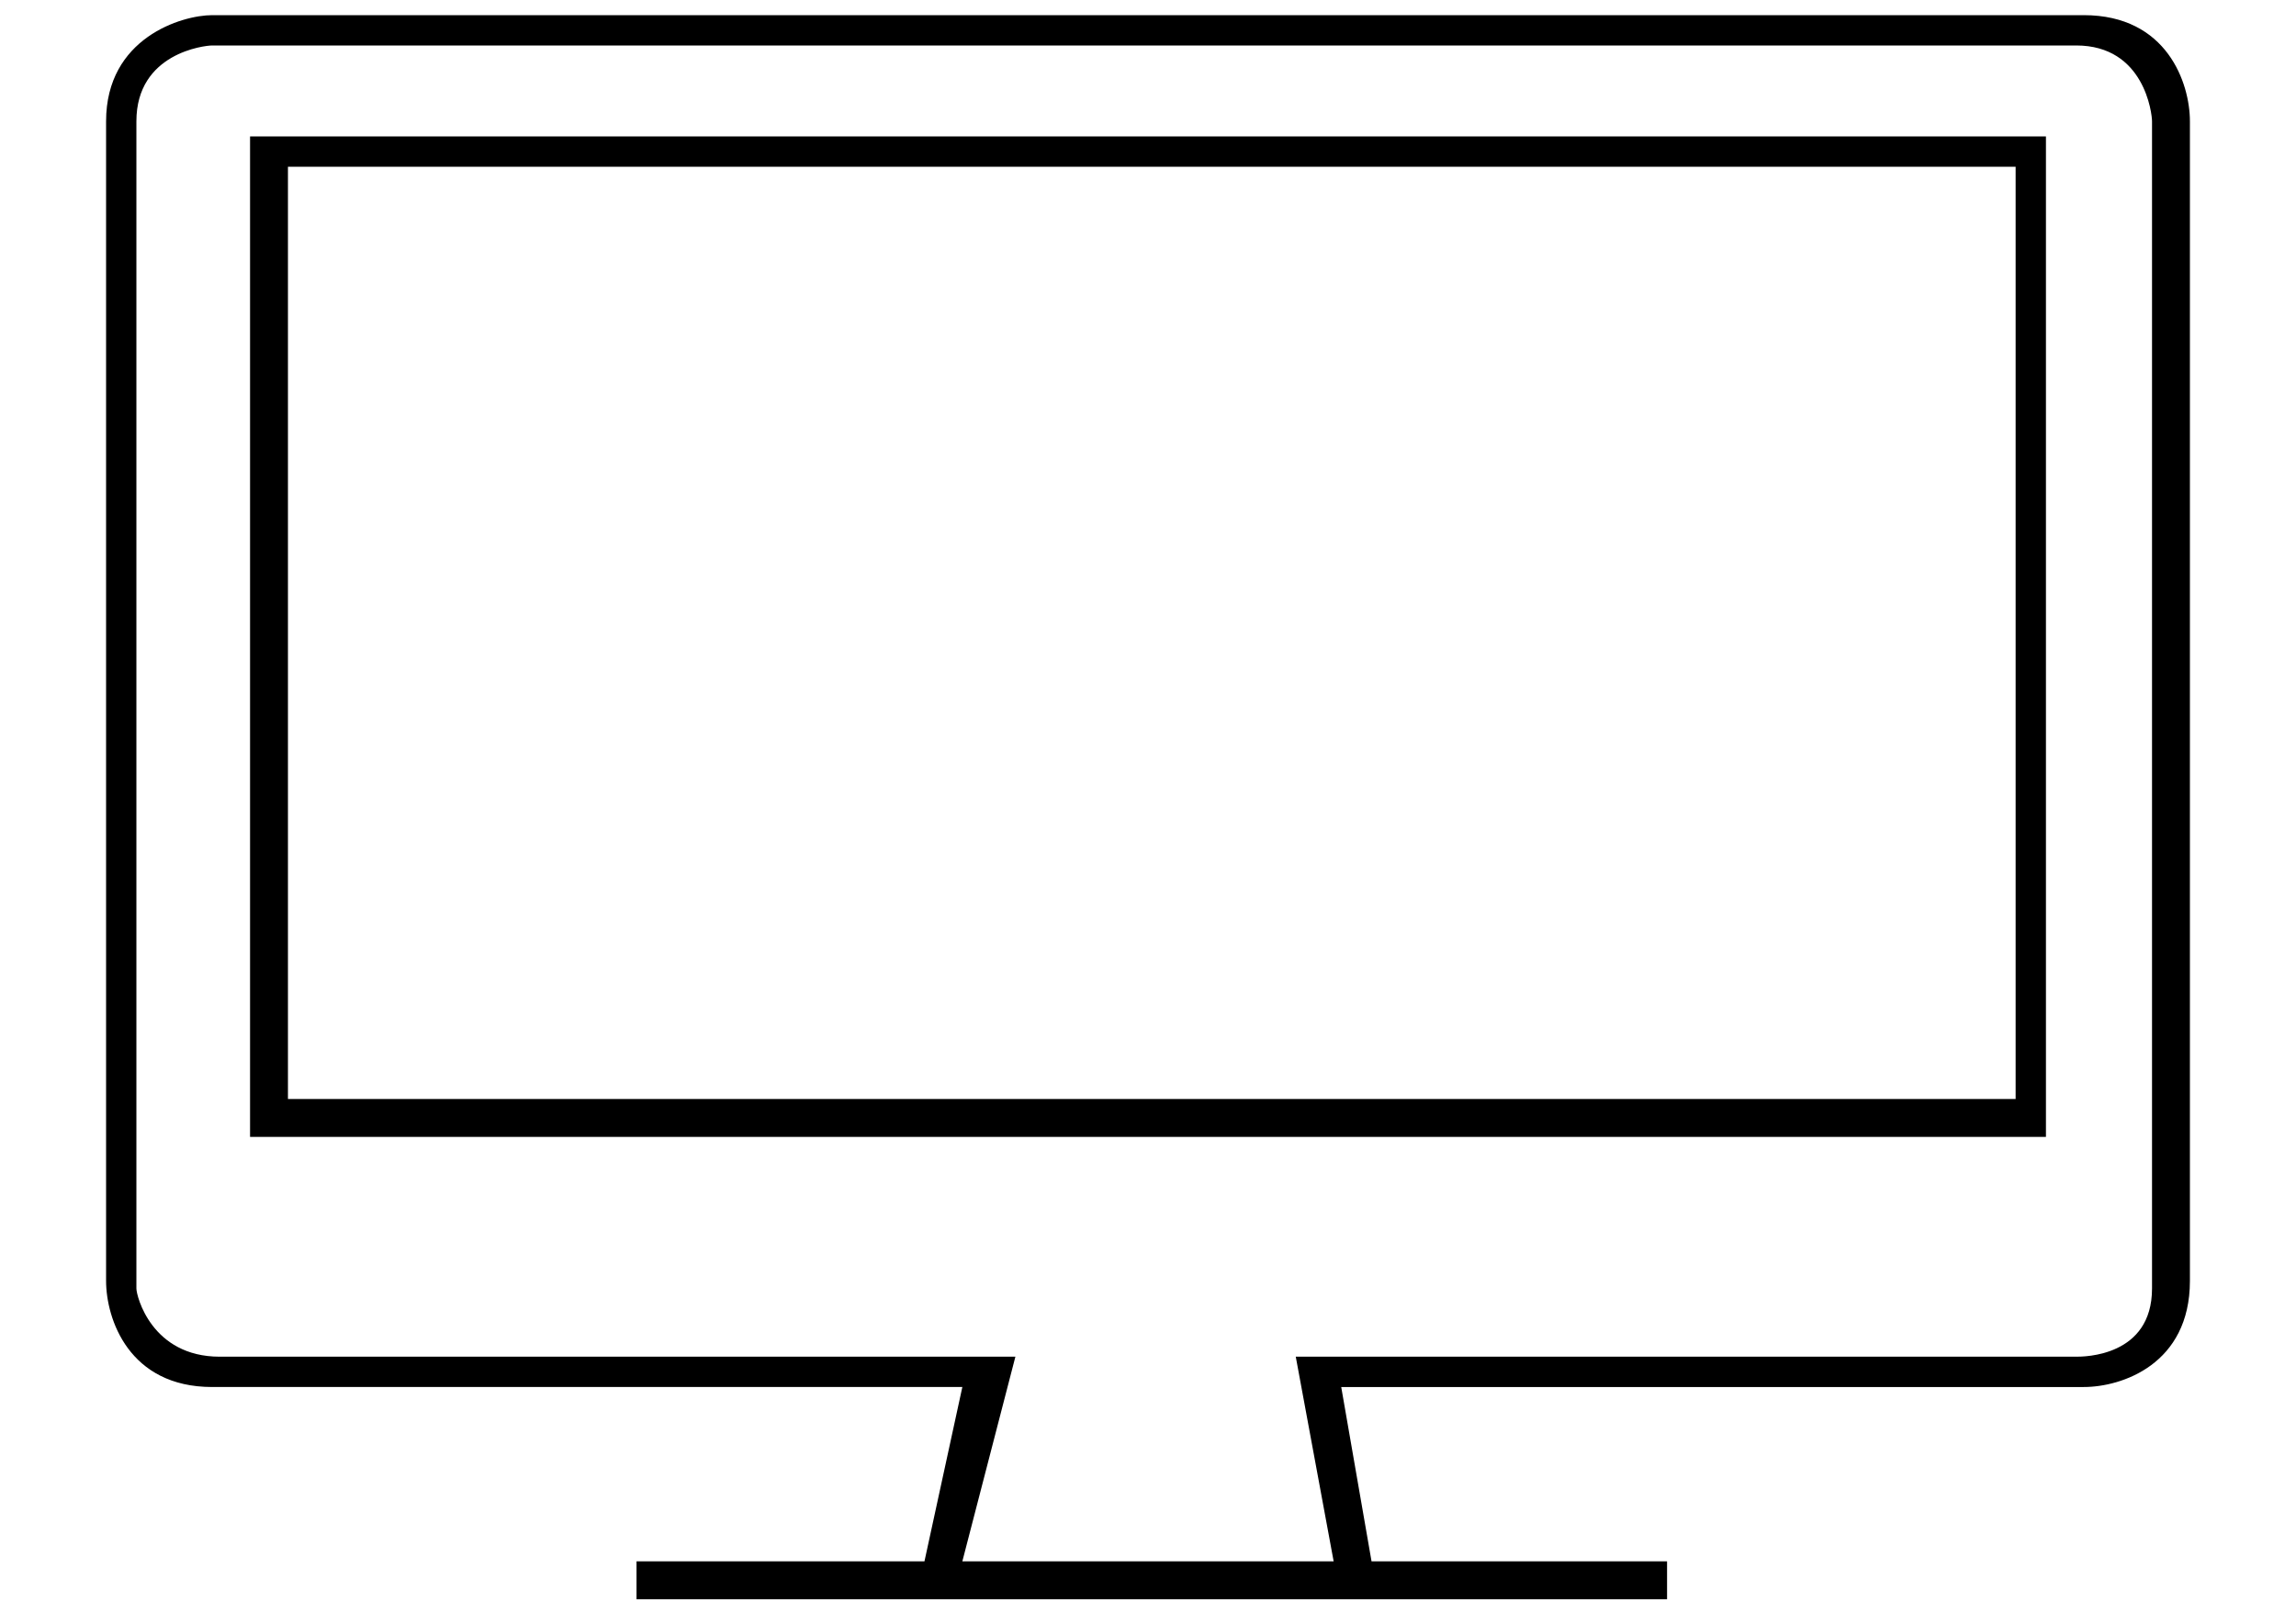
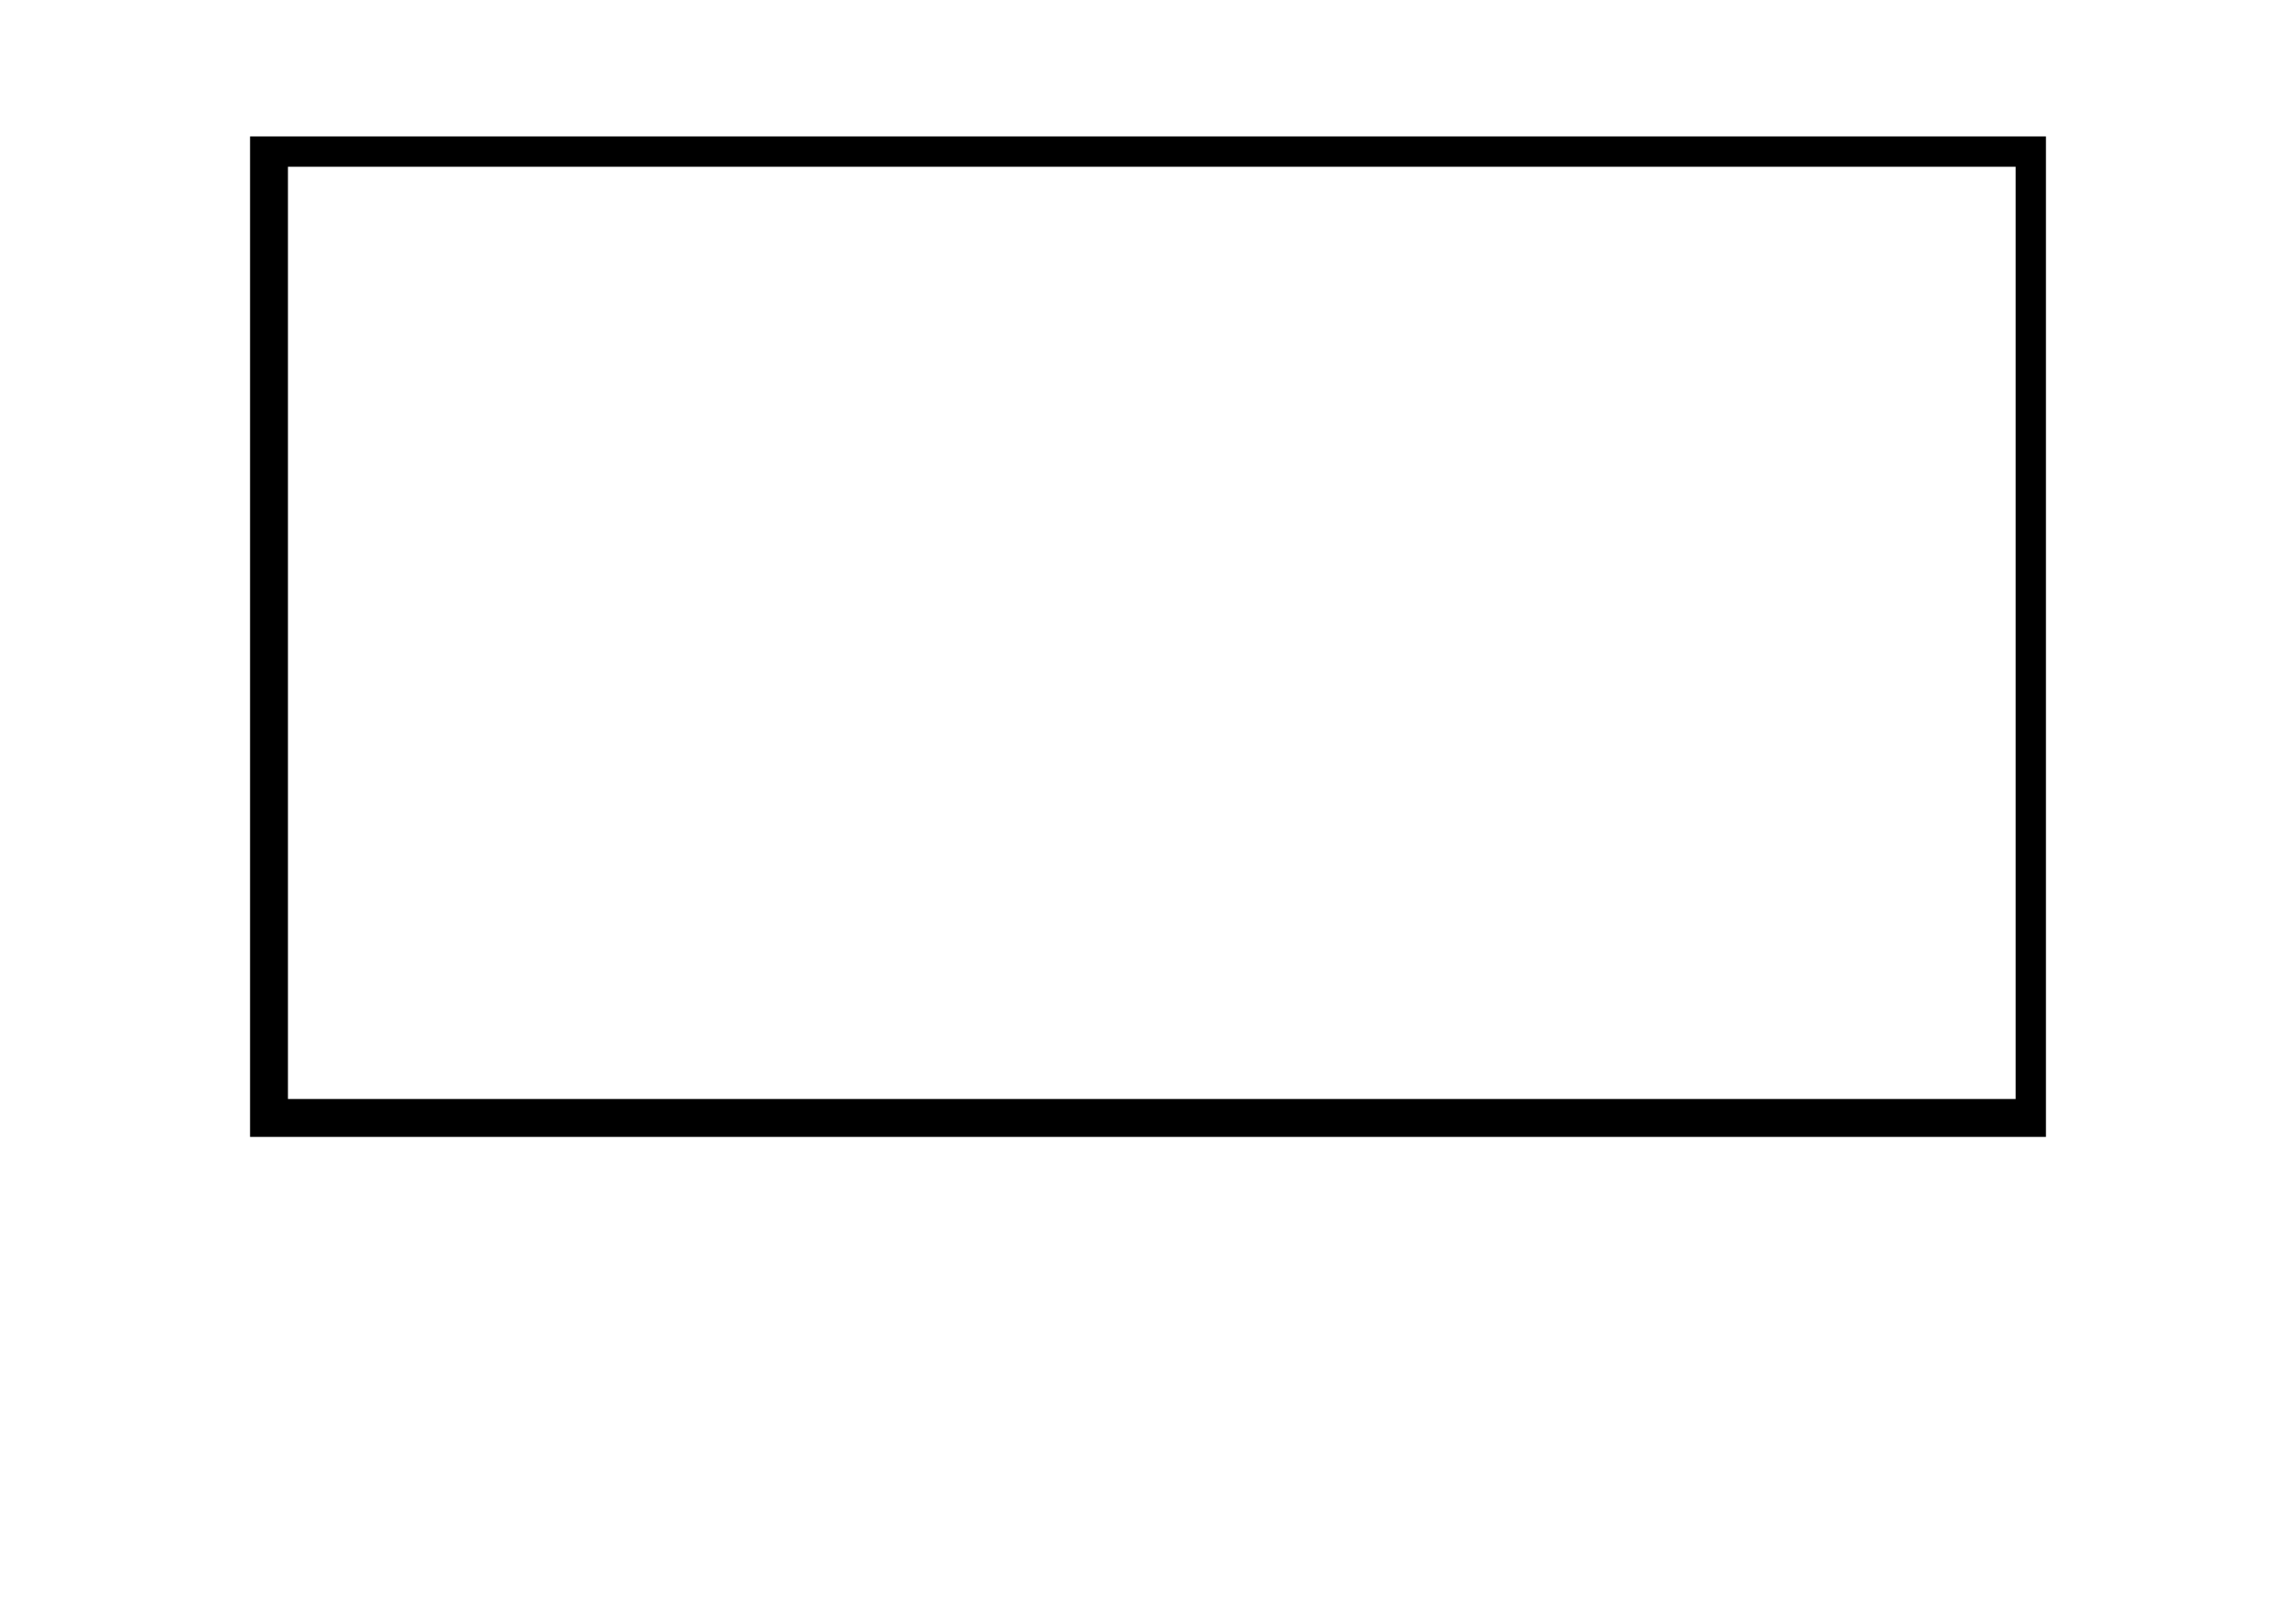
<svg xmlns="http://www.w3.org/2000/svg" version="1.1" id="Ebene_1" x="0px" y="0px" viewBox="0 0 30.3 21.3" style="enable-background:new 0 0 30.3 21.3;" xml:space="preserve">
  <g>
    <path d="M3.3,15H27V1.8H3.3V15z M3.8,2.2h22.8v12.3H3.8V2.2z" />
-     <path d="M27.5,0.2H2.8c-0.4,0-1.4,0.3-1.4,1.4v15.3c0,0.5,0.3,1.4,1.4,1.4h9.9l-0.5,2.3H8.4v0.5H22v-0.5h-3.9l-0.4-2.3h9.8   c0.5,0,1.4-0.3,1.4-1.4V1.6C28.9,1.1,28.6,0.2,27.5,0.2z M28.4,17c0,0.9-0.9,0.9-1,0.9H17.1l0.5,2.7h-4.9l0.7-2.7H2.9   c-0.9,0-1.1-0.8-1.1-0.9V1.6c0-0.9,0.9-1,1-1h24.6c0.9,0,1,0.9,1,1V17z" />
  </g>
</svg>